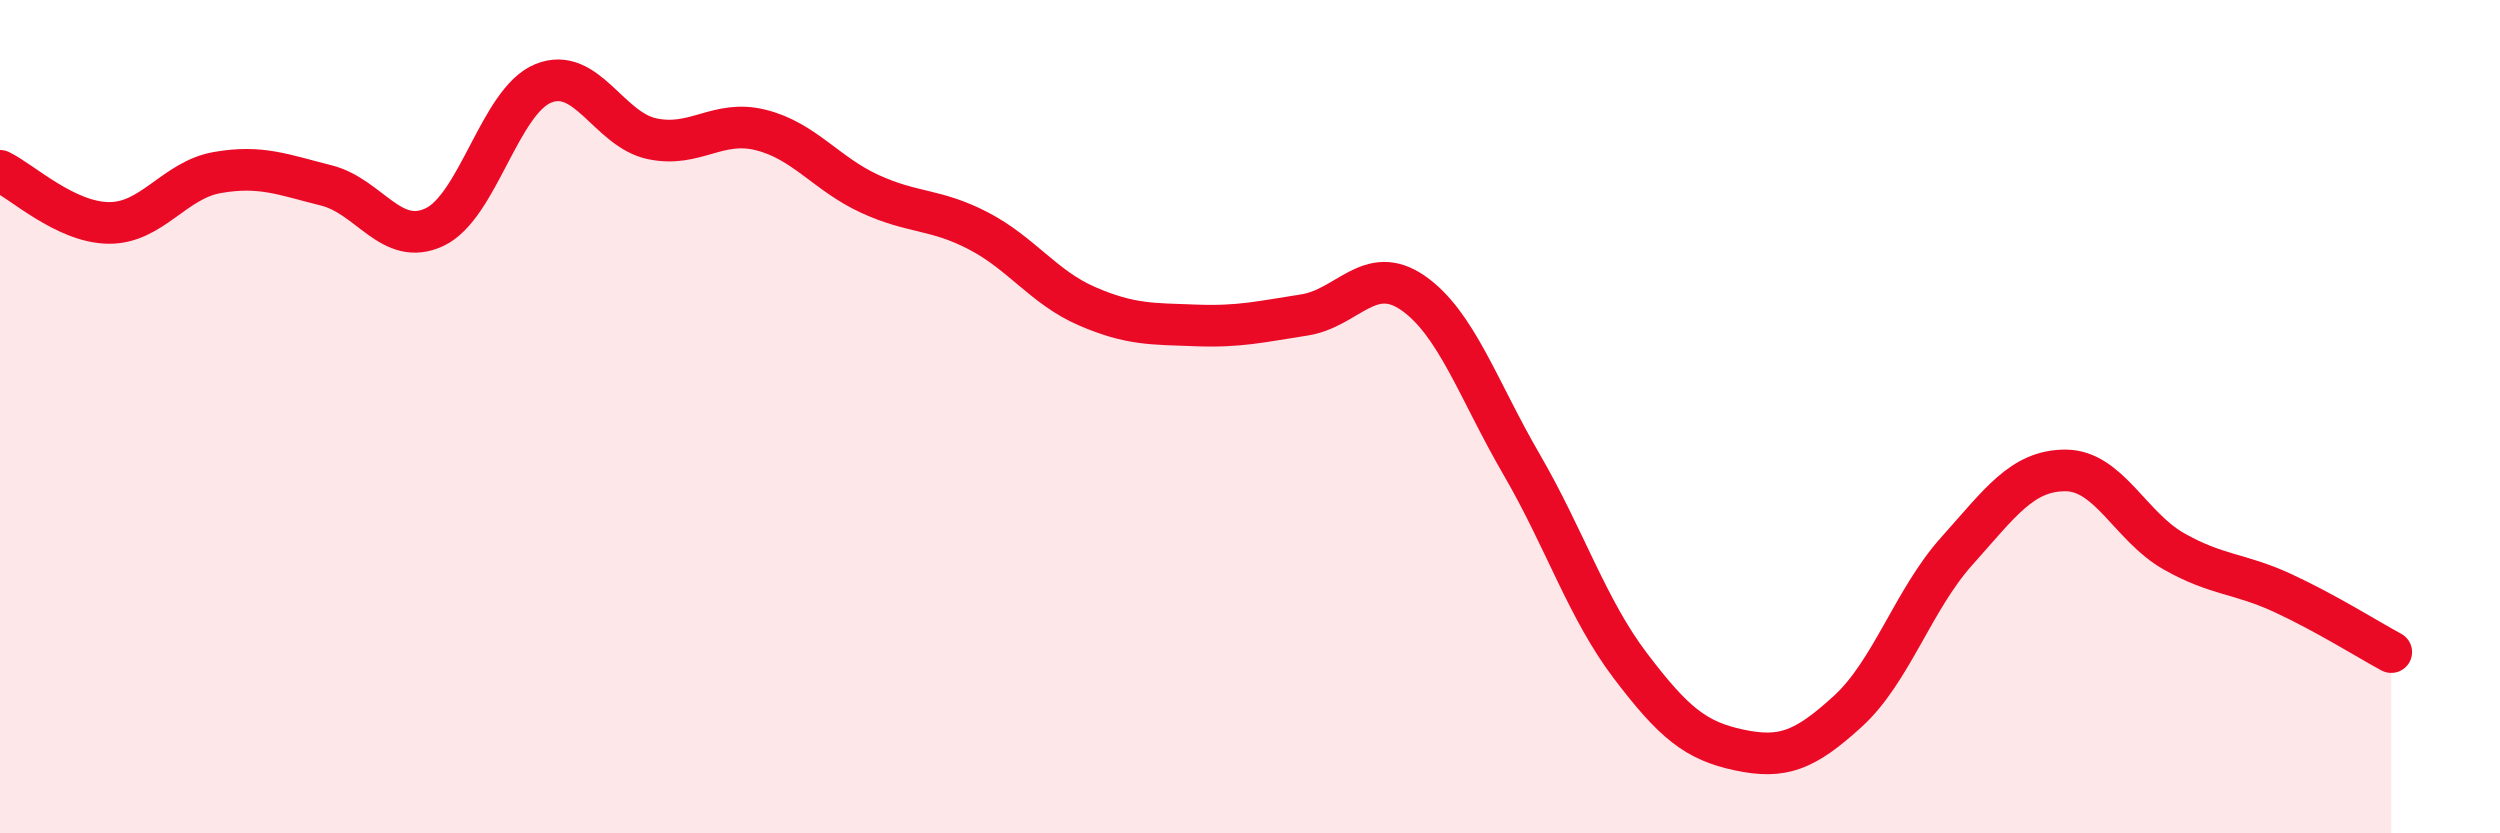
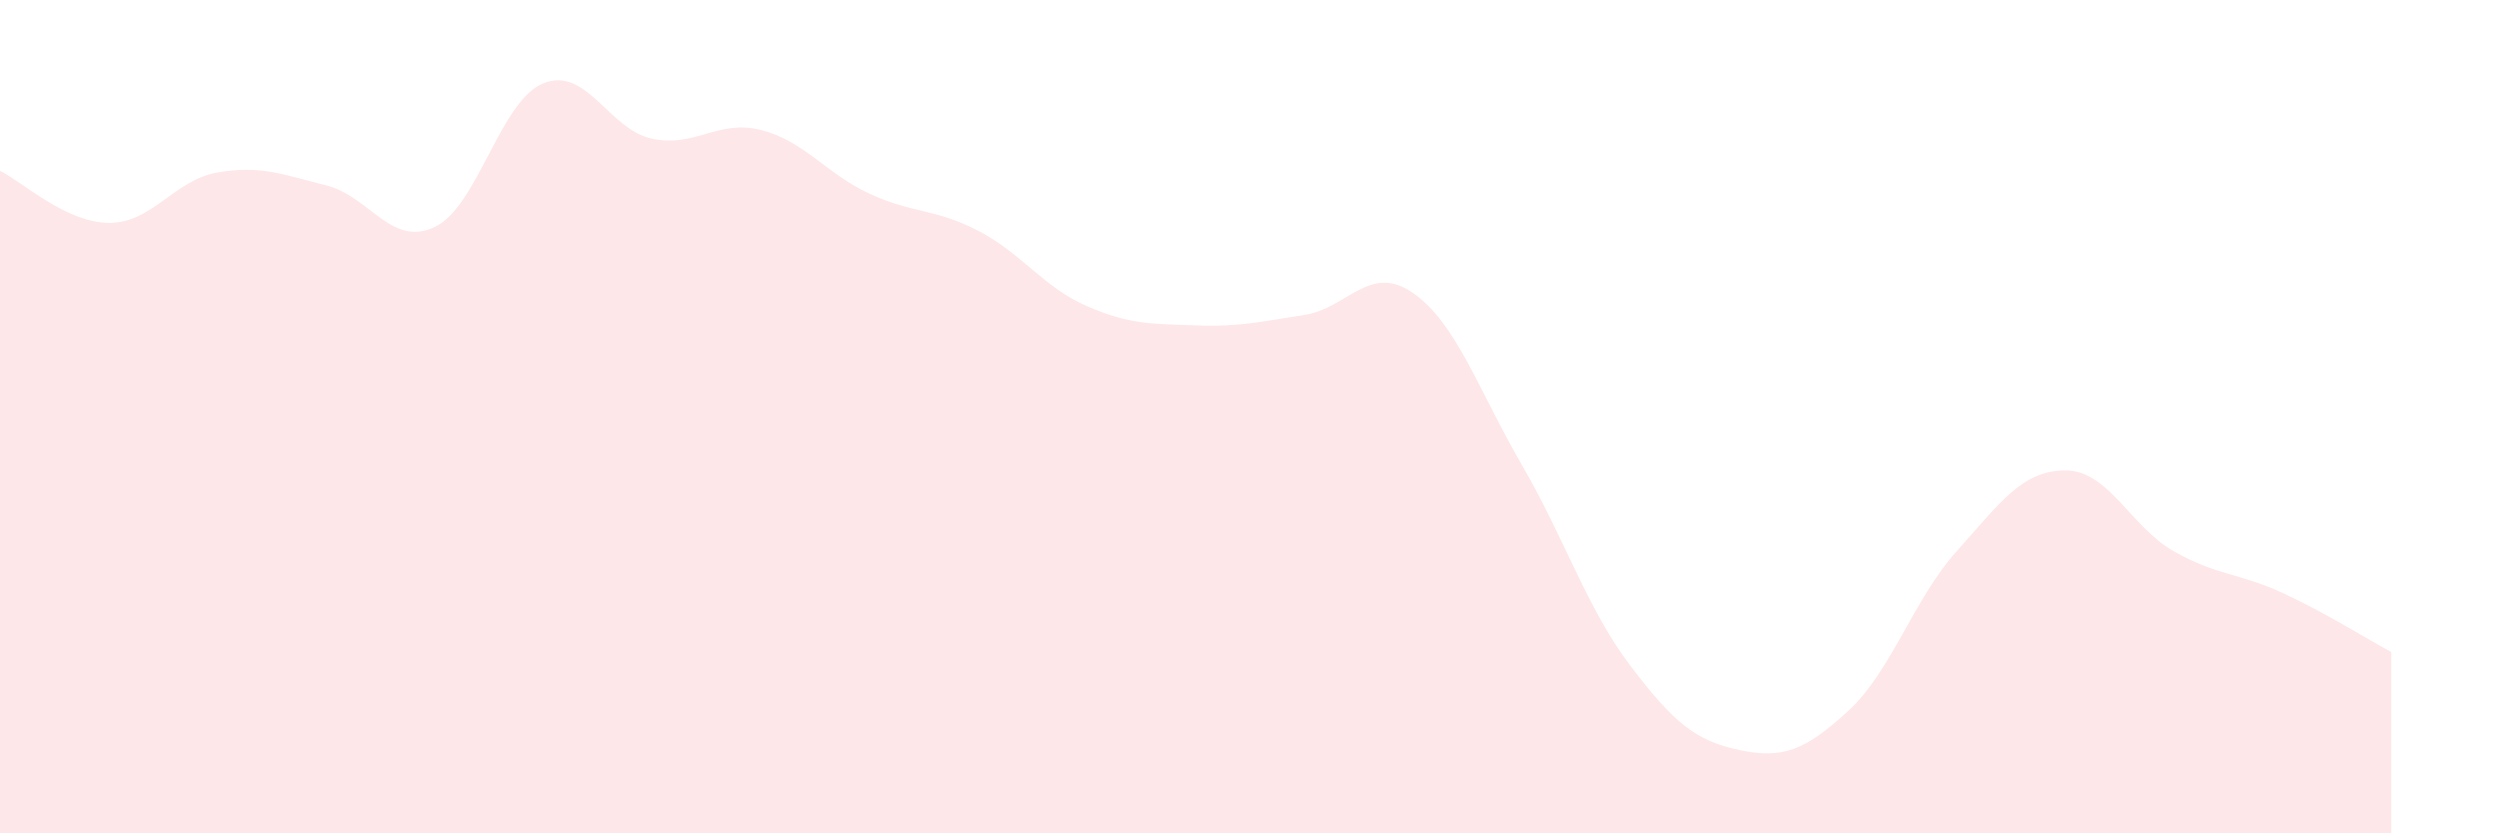
<svg xmlns="http://www.w3.org/2000/svg" width="60" height="20" viewBox="0 0 60 20">
  <path d="M 0,4.1 C 0.52,4.35 1.57,5.34 2.61,5.35 C 3.65,5.36 4.18,4.32 5.22,4.14 C 6.26,3.96 6.79,4.19 7.83,4.45 C 8.87,4.71 9.39,5.94 10.43,5.45 C 11.47,4.96 12,2.42 13.04,2 C 14.08,1.58 14.61,3.11 15.65,3.33 C 16.69,3.55 17.22,2.86 18.26,3.12 C 19.3,3.38 19.83,4.17 20.87,4.65 C 21.91,5.13 22.44,5 23.48,5.54 C 24.52,6.08 25.05,6.9 26.09,7.35 C 27.13,7.8 27.66,7.77 28.7,7.81 C 29.74,7.85 30.26,7.72 31.3,7.56 C 32.34,7.4 32.87,6.31 33.91,7.03 C 34.95,7.75 35.48,9.36 36.52,11.15 C 37.56,12.94 38.09,14.61 39.13,15.98 C 40.17,17.35 40.7,17.78 41.74,18 C 42.78,18.22 43.31,18.02 44.35,17.07 C 45.39,16.12 45.92,14.39 46.96,13.23 C 48,12.07 48.53,11.29 49.57,11.29 C 50.61,11.29 51.13,12.64 52.17,13.23 C 53.21,13.82 53.74,13.75 54.78,14.23 C 55.82,14.71 56.87,15.37 57.39,15.65L57.39 20L0 20Z" fill="#EB0A25" opacity="0.1" stroke-linecap="round" stroke-linejoin="round" />
-   <path d="M 0,4.1 C 0.52,4.35 1.57,5.34 2.61,5.35 C 3.65,5.36 4.18,4.32 5.22,4.14 C 6.26,3.96 6.79,4.19 7.83,4.45 C 8.87,4.71 9.39,5.94 10.43,5.45 C 11.47,4.96 12,2.42 13.04,2 C 14.08,1.58 14.61,3.11 15.65,3.33 C 16.69,3.55 17.22,2.86 18.26,3.12 C 19.3,3.38 19.83,4.17 20.87,4.65 C 21.91,5.13 22.44,5 23.48,5.54 C 24.52,6.08 25.05,6.9 26.09,7.35 C 27.13,7.8 27.66,7.77 28.7,7.81 C 29.74,7.85 30.26,7.72 31.3,7.56 C 32.34,7.4 32.87,6.31 33.91,7.03 C 34.95,7.75 35.48,9.36 36.52,11.15 C 37.56,12.94 38.09,14.61 39.13,15.98 C 40.17,17.35 40.7,17.78 41.74,18 C 42.78,18.22 43.31,18.02 44.35,17.07 C 45.39,16.12 45.92,14.39 46.96,13.23 C 48,12.07 48.53,11.29 49.57,11.29 C 50.61,11.29 51.13,12.64 52.17,13.23 C 53.21,13.82 53.74,13.75 54.78,14.23 C 55.82,14.71 56.87,15.37 57.39,15.65" stroke="#EB0A25" stroke-width="1" fill="none" stroke-linecap="round" stroke-linejoin="round" />
</svg>